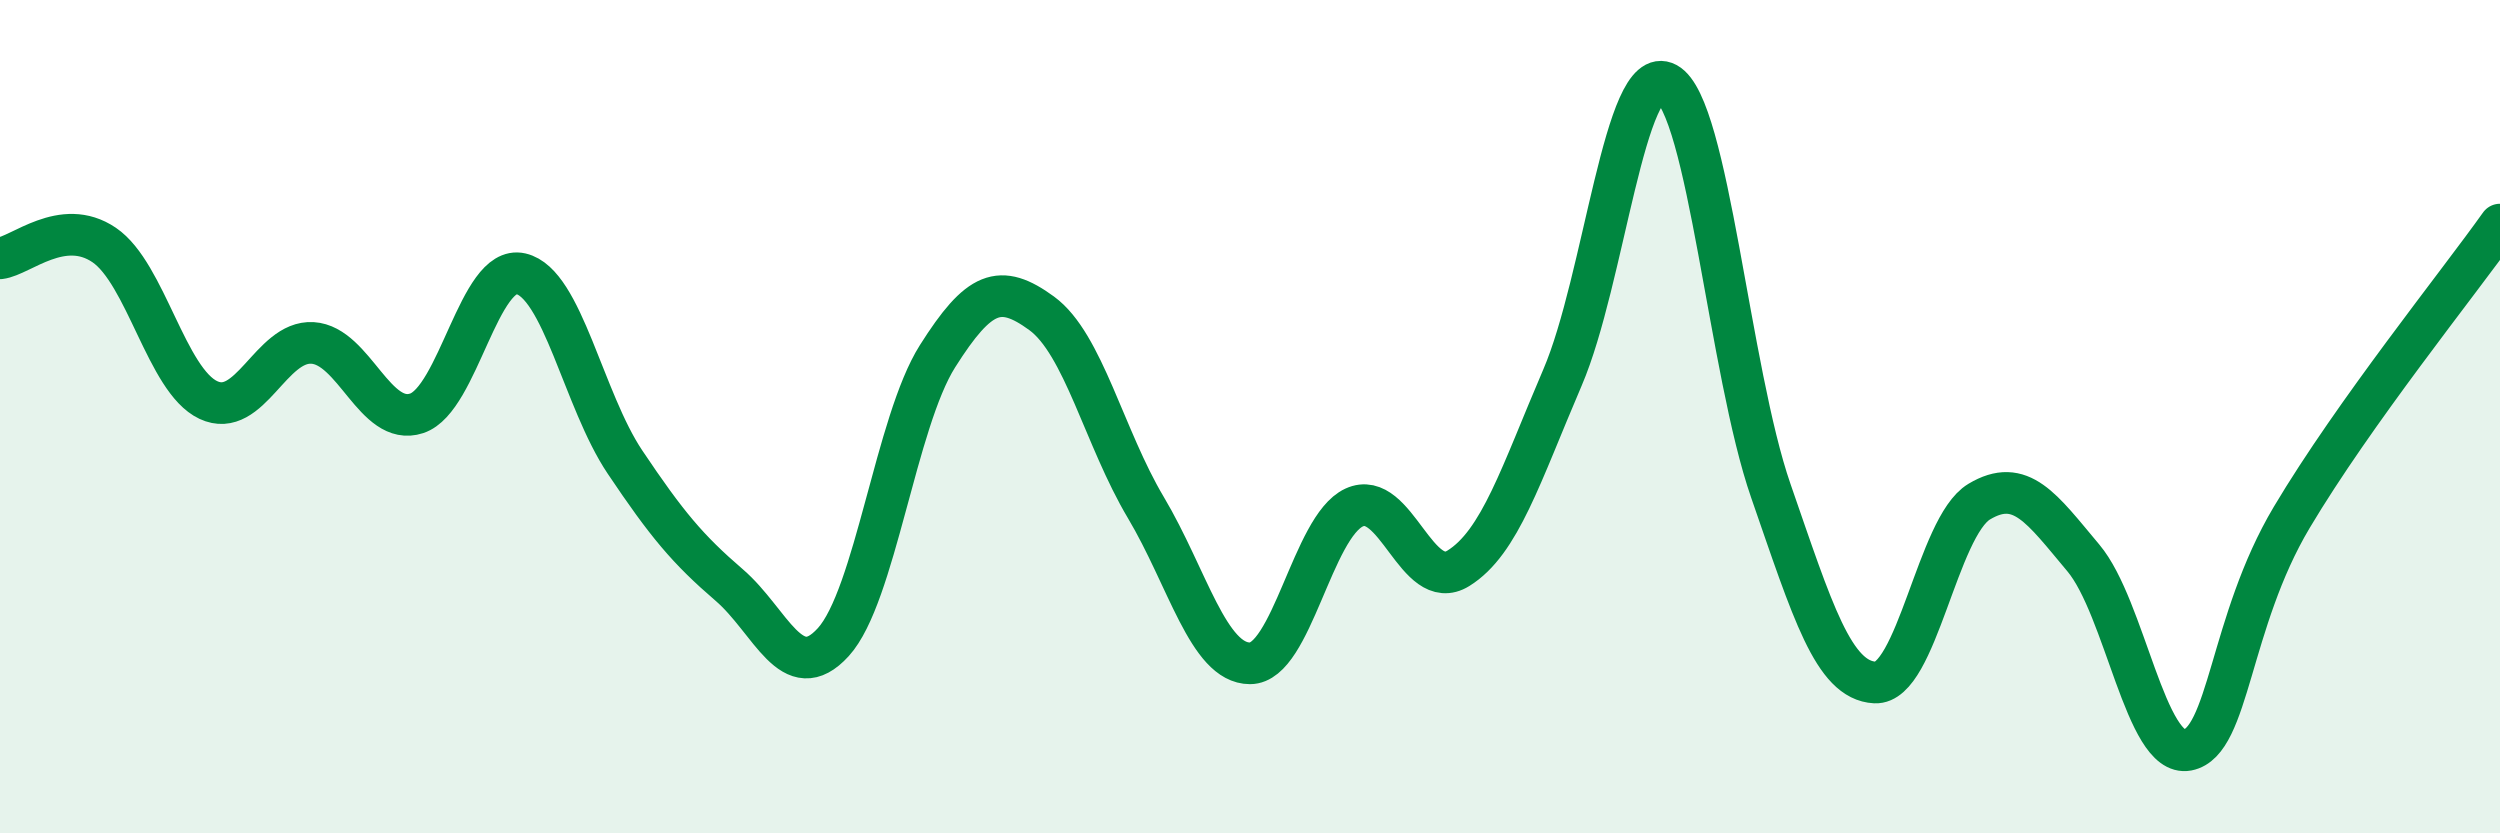
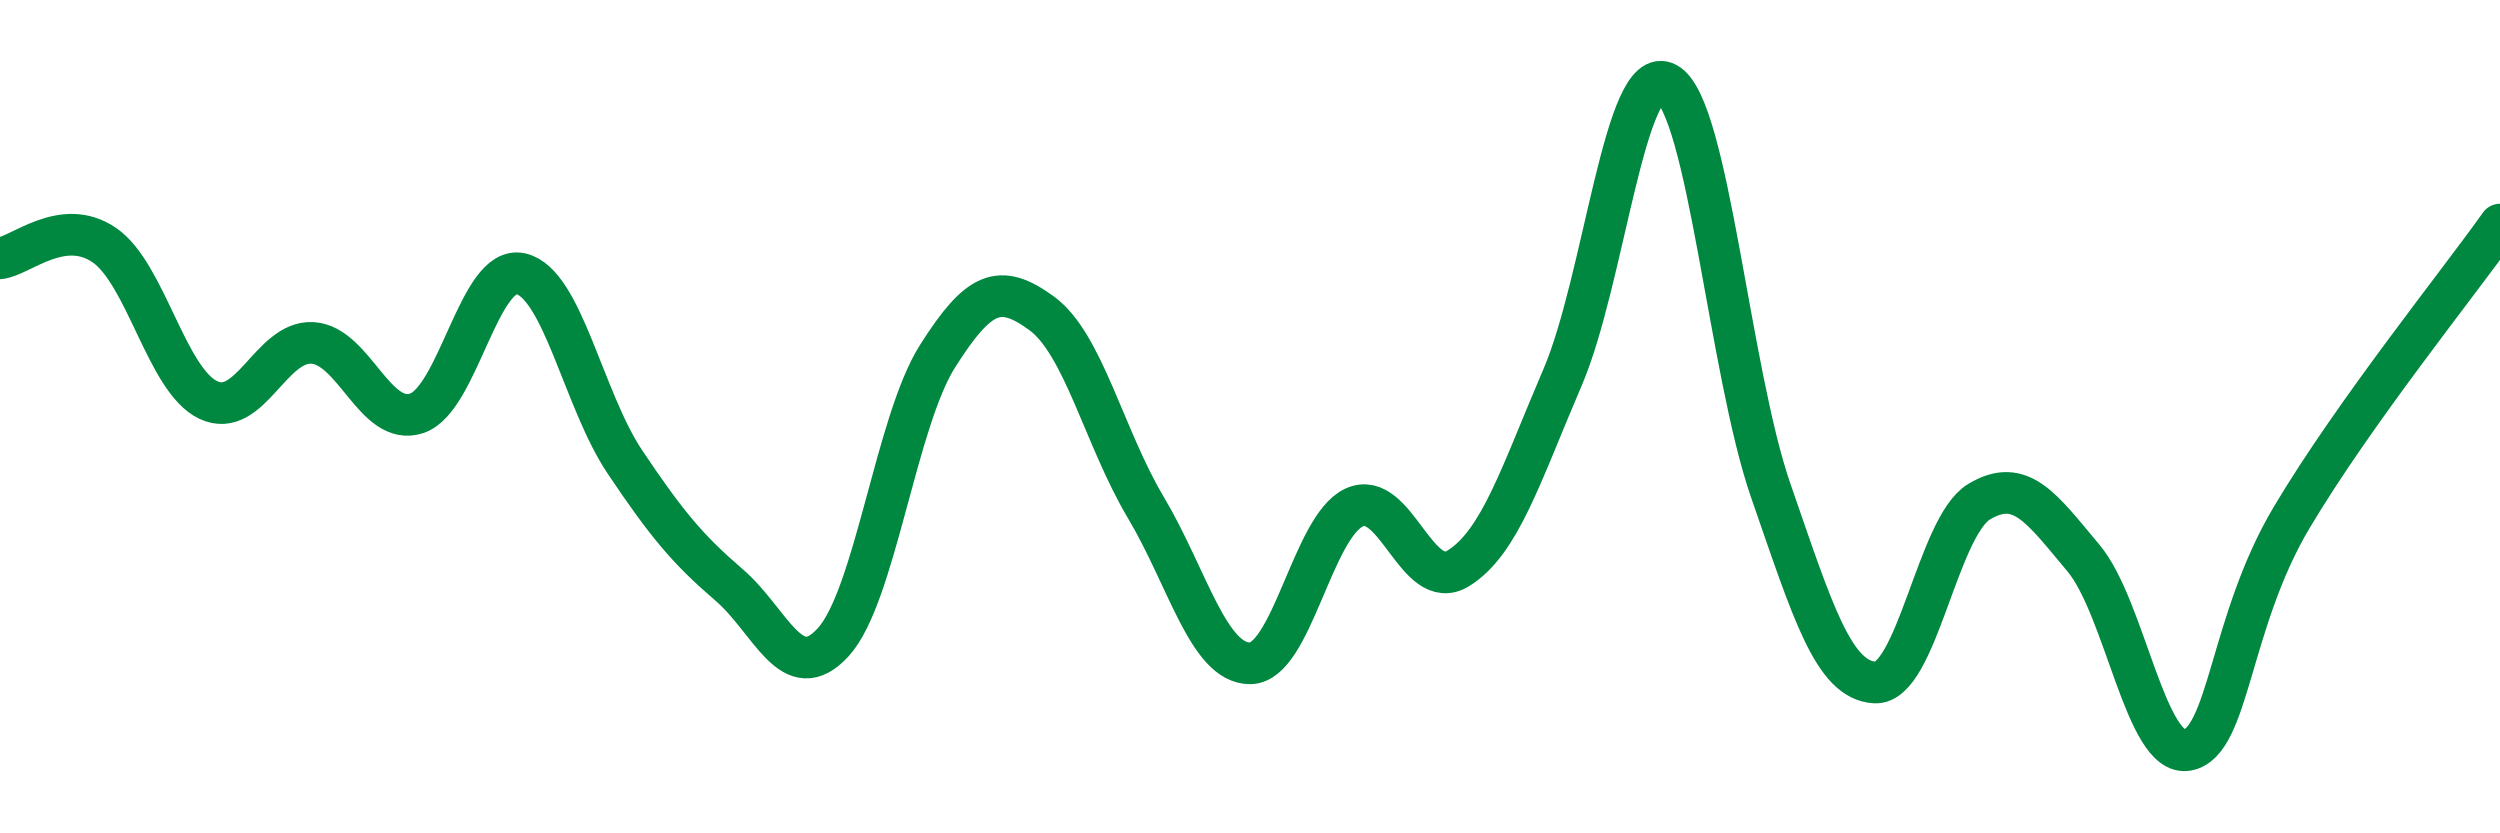
<svg xmlns="http://www.w3.org/2000/svg" width="60" height="20" viewBox="0 0 60 20">
-   <path d="M 0,6.2 C 0.5,6.14 1.5,5.2 2.5,5.88 C 3.5,6.56 4,9.13 5,9.6 C 6,10.07 6.5,8.17 7.5,8.23 C 8.5,8.29 9,10.25 10,9.92 C 11,9.59 11.5,6.34 12.5,6.57 C 13.5,6.8 14,9.6 15,11.09 C 16,12.58 16.5,13.18 17.5,14.04 C 18.5,14.9 19,16.51 20,15.41 C 21,14.31 21.5,10.13 22.5,8.55 C 23.5,6.97 24,6.79 25,7.52 C 26,8.25 26.5,10.5 27.5,12.18 C 28.5,13.86 29,15.92 30,15.92 C 31,15.92 31.5,12.64 32.5,12.18 C 33.5,11.72 34,14.26 35,13.64 C 36,13.02 36.5,11.39 37.5,9.06 C 38.5,6.73 39,1.46 40,2 C 41,2.54 41.5,8.9 42.5,11.78 C 43.5,14.66 44,16.33 45,16.38 C 46,16.43 46.5,12.64 47.5,12.04 C 48.5,11.44 49,12.2 50,13.39 C 51,14.58 51.5,18.19 52.5,18 C 53.5,17.81 53.5,14.94 55,12.42 C 56.5,9.9 59,6.8 60,5.39L60 20L0 20Z" fill="#008740" opacity="0.1" stroke-linecap="round" stroke-linejoin="round" />
  <path d="M 0,6.2 C 0.5,6.14 1.5,5.2 2.5,5.88 C 3.5,6.56 4,9.13 5,9.6 C 6,10.07 6.5,8.17 7.5,8.23 C 8.5,8.29 9,10.25 10,9.92 C 11,9.59 11.5,6.34 12.5,6.57 C 13.5,6.8 14,9.6 15,11.09 C 16,12.58 16.5,13.18 17.5,14.04 C 18.5,14.9 19,16.51 20,15.41 C 21,14.31 21.5,10.13 22.5,8.55 C 23.5,6.97 24,6.79 25,7.52 C 26,8.25 26.5,10.5 27.5,12.18 C 28.5,13.86 29,15.92 30,15.92 C 31,15.92 31.5,12.64 32.5,12.18 C 33.5,11.72 34,14.26 35,13.64 C 36,13.02 36.5,11.39 37.5,9.06 C 38.5,6.73 39,1.46 40,2 C 41,2.54 41.5,8.9 42.5,11.78 C 43.5,14.66 44,16.33 45,16.38 C 46,16.43 46.5,12.64 47.5,12.04 C 48.5,11.44 49,12.2 50,13.39 C 51,14.58 51.5,18.19 52.5,18 C 53.5,17.81 53.5,14.94 55,12.42 C 56.5,9.9 59,6.8 60,5.39" stroke="#008740" stroke-width="1" fill="none" stroke-linecap="round" stroke-linejoin="round" />
</svg>